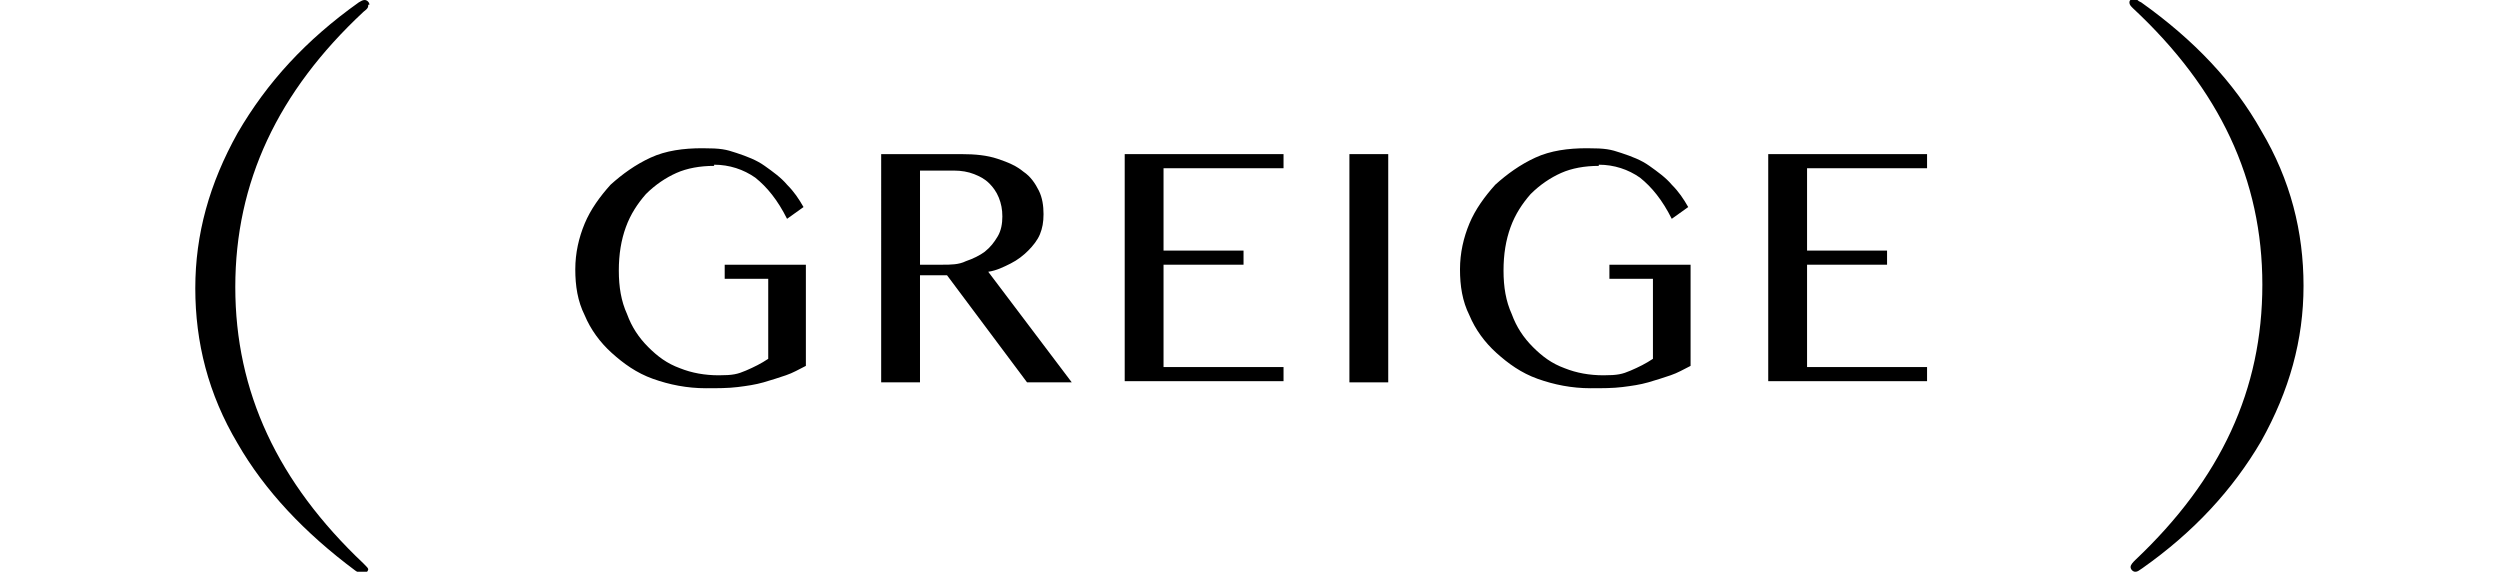
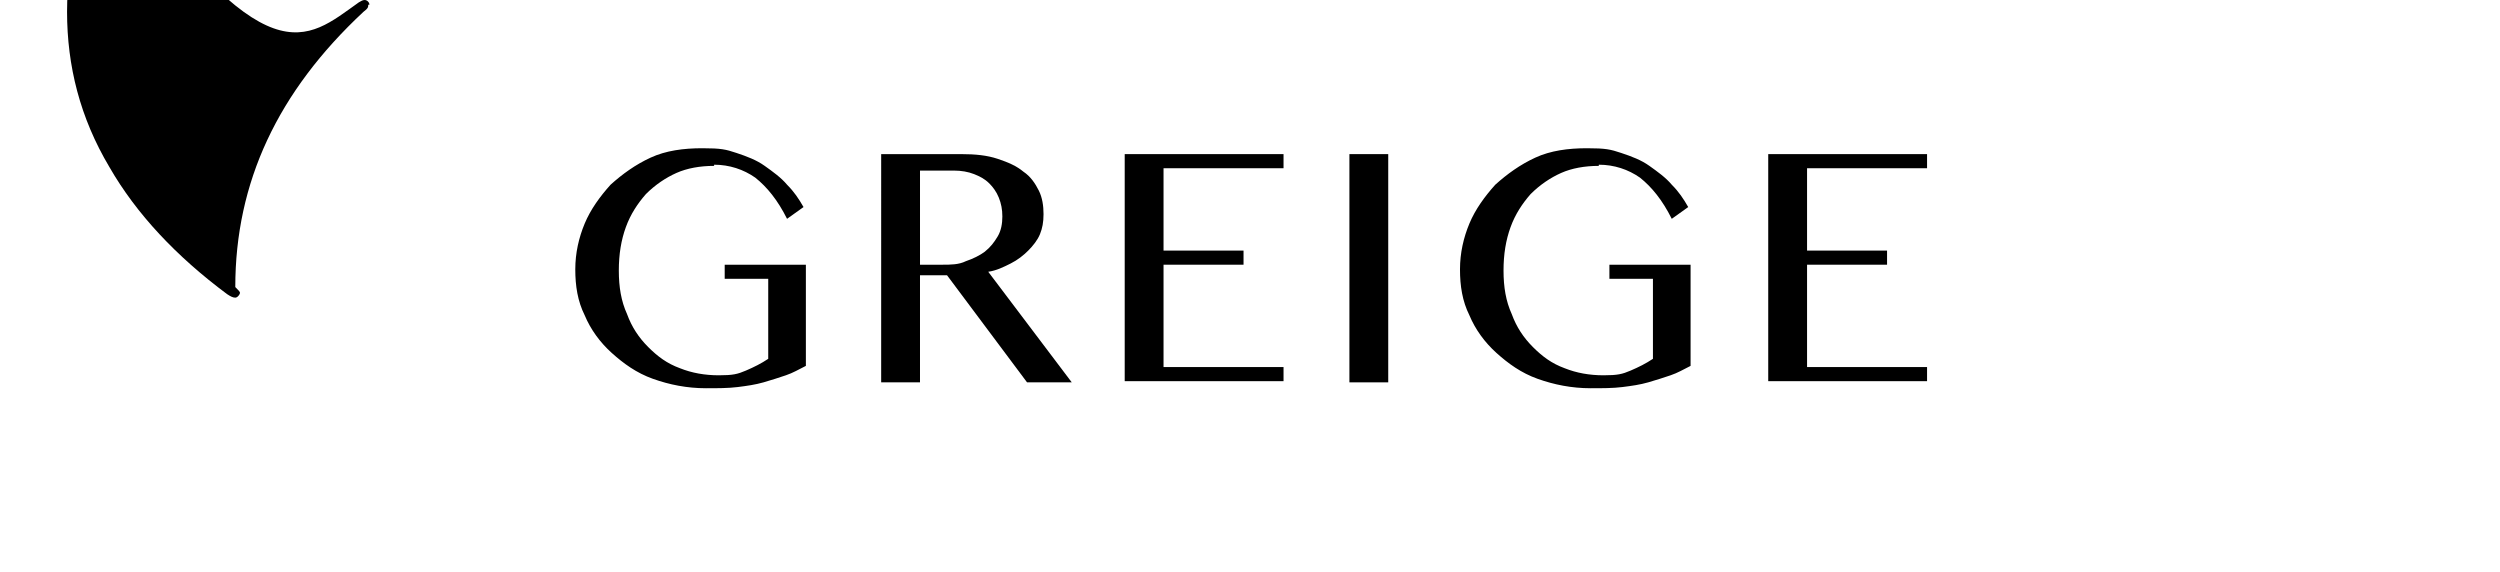
<svg xmlns="http://www.w3.org/2000/svg" version="1.1" viewBox="0 0 212.5 48.6">
  <g>
    <g id="_レイヤー_1" data-name="レイヤー_1">
      <g>
        <g>
-           <path d="M31.3.4c0,.2,0,.3-.4.6-7.3,6.8-10.9,14.5-10.9,23.4s3.6,16.6,10.9,23.5c.3.3.4.4.4.5s-.2.4-.4.4-.4-.1-.7-.3c-4.3-3.2-7.7-6.8-10-10.8-2.5-4.2-3.6-8.6-3.6-13.2s1.2-8.9,3.6-13.2C22.7,7,26,3.4,30.5.2c.2-.1.3-.2.5-.2s.4.2.4.4Z" />
-           <path d="M182,.2c4.5,3.2,7.9,6.8,10.2,10.9,2.5,4.2,3.6,8.6,3.6,13.2s-1.2,8.9-3.6,13.2c-2.4,4.1-5.7,7.7-10.1,10.8-.3.2-.4.3-.6.3s-.4-.2-.4-.4.2-.4.4-.6c7.3-6.9,10.8-14.5,10.8-23.4s-3.6-16.6-11-23.5c-.2-.2-.3-.3-.3-.5s.2-.3.3-.3.3,0,.5.2Z" />
+           <path d="M31.3.4c0,.2,0,.3-.4.6-7.3,6.8-10.9,14.5-10.9,23.4c.3.3.4.4.4.5s-.2.4-.4.4-.4-.1-.7-.3c-4.3-3.2-7.7-6.8-10-10.8-2.5-4.2-3.6-8.6-3.6-13.2s1.2-8.9,3.6-13.2C22.7,7,26,3.4,30.5.2c.2-.1.3-.2.5-.2s.4.2.4.4Z" />
        </g>
        <g>
          <path d="M60.7,14.1c-1.2,0-2.3.2-3.2.6s-1.8,1-2.6,1.8c-.7.8-1.3,1.7-1.7,2.8s-.6,2.3-.6,3.7.2,2.6.7,3.7c.4,1.1,1,2,1.8,2.8.8.8,1.6,1.4,2.7,1.8,1,.4,2.1.6,3.3.6s1.6-.1,2.3-.4,1.3-.6,1.9-1v-6.8h-3.7v-1.2h6.9v8.6c-.6.3-1.1.6-1.7.8-.6.2-1.2.4-1.9.6-.7.2-1.4.3-2.2.4s-1.7.1-2.7.1c-1.6,0-3.1-.3-4.5-.8-1.4-.5-2.5-1.3-3.5-2.2-1-.9-1.8-2-2.3-3.2-.6-1.2-.8-2.5-.8-3.9s.3-2.7.8-3.9c.5-1.2,1.3-2.3,2.2-3.3,1-.9,2.1-1.7,3.4-2.3,1.3-.6,2.8-.8,4.4-.8s2,.1,2.9.4c.9.3,1.7.6,2.4,1.1.7.5,1.4,1,1.9,1.6.6.6,1,1.2,1.4,1.9l-1.4,1c-.8-1.6-1.7-2.7-2.7-3.5-1-.7-2.2-1.1-3.5-1.1Z" />
          <path d="M75,13.1h6.7c1.2,0,2.2.1,3.1.4.9.3,1.6.6,2.2,1.1.6.4,1,1,1.3,1.6s.4,1.3.4,2-.1,1.2-.3,1.7c-.2.5-.6,1-1,1.4s-.9.8-1.5,1.1-1.2.6-1.9.7l7.1,9.4h-3.8l-6.8-9.1h-2.3v9.1h-3.3V13.1ZM78.2,22.5h1.9c.7,0,1.4,0,2-.3.6-.2,1.2-.5,1.6-.8.5-.4.8-.8,1.1-1.3s.4-1.1.4-1.7-.1-1.1-.3-1.6c-.2-.5-.5-.9-.8-1.2-.4-.4-.8-.6-1.3-.8-.5-.2-1.1-.3-1.7-.3h-2.9v8.1Z" />
          <path d="M109.1,13.1v1.2h-10.2v7h6.8v1.2h-6.8v8.7h10.2v1.2h-13.5V13.1h13.5Z" />
          <path d="M114.7,13.1h3.3v19.4h-3.3V13.1Z" />
          <path d="M135.9,14.1c-1.2,0-2.3.2-3.2.6s-1.8,1-2.6,1.8c-.7.8-1.3,1.7-1.7,2.8s-.6,2.3-.6,3.7.2,2.6.7,3.7c.4,1.1,1,2,1.8,2.8.8.8,1.6,1.4,2.7,1.8,1,.4,2.1.6,3.3.6s1.6-.1,2.3-.4,1.3-.6,1.9-1v-6.8h-3.7v-1.2h6.9v8.6c-.6.3-1.1.6-1.7.8-.6.2-1.2.4-1.9.6-.7.2-1.4.3-2.2.4s-1.7.1-2.7.1c-1.6,0-3.1-.3-4.5-.8-1.4-.5-2.5-1.3-3.5-2.2-1-.9-1.8-2-2.3-3.2-.6-1.2-.8-2.5-.8-3.9s.3-2.7.8-3.9c.5-1.2,1.3-2.3,2.2-3.3,1-.9,2.1-1.7,3.4-2.3,1.3-.6,2.8-.8,4.4-.8s2,.1,2.9.4c.9.3,1.7.6,2.4,1.1.7.5,1.4,1,1.9,1.6.6.6,1,1.2,1.4,1.9l-1.4,1c-.8-1.6-1.7-2.7-2.7-3.5-1-.7-2.2-1.1-3.5-1.1Z" />
          <path d="M163.8,13.1v1.2h-10.2v7h6.8v1.2h-6.8v8.7h10.2v1.2h-13.5V13.1h13.5Z" />
        </g>
      </g>
    </g>
  </g>
</svg>